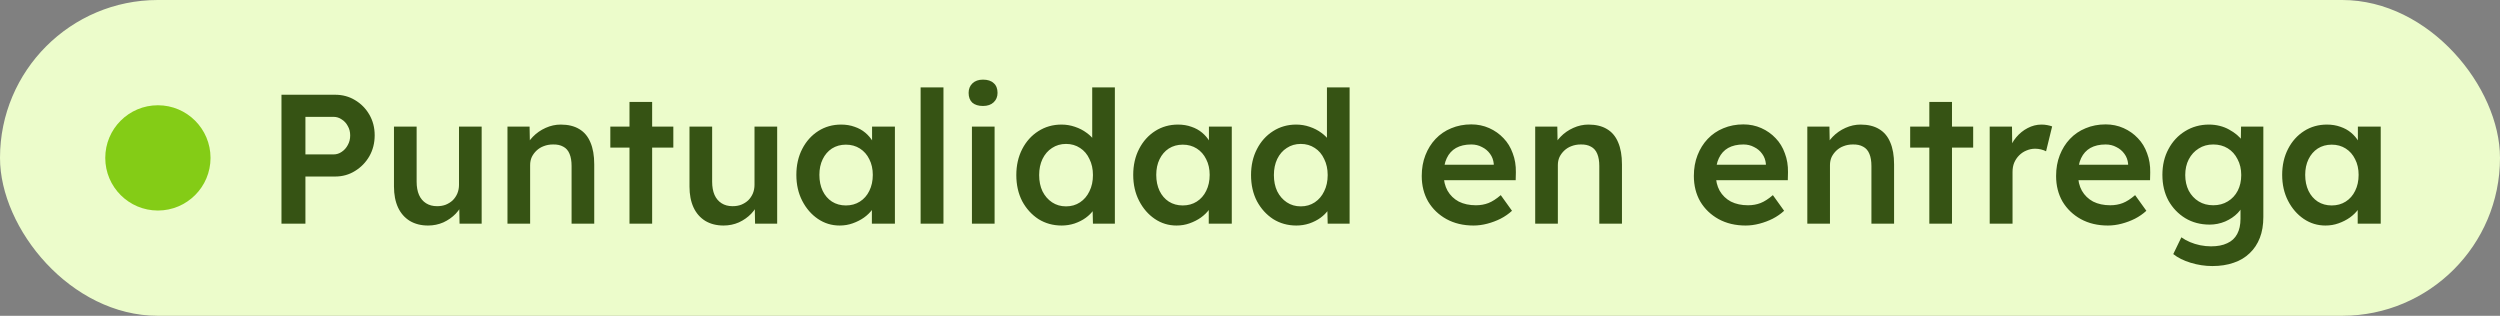
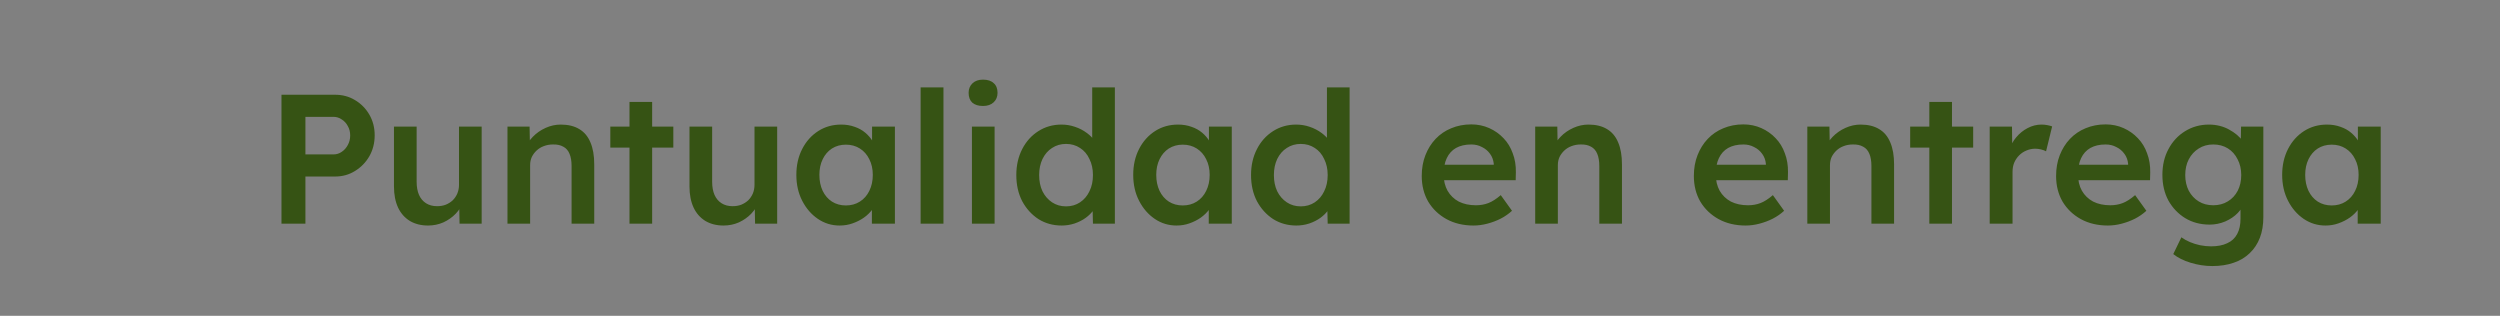
<svg xmlns="http://www.w3.org/2000/svg" width="190" height="24" viewBox="0 0 190 24" fill="none">
  <rect x="0" y="0" width="190" height="24" fill="#808080" stroke="none" />
-   <rect width="190" height="24" rx="12" fill="#ECFCCB" />
-   <circle cx="12" cy="12" r="4" fill="#84CC16" />
  <path d="M21.392 17V7.2H25.466C26.026 7.2 26.53 7.335 26.978 7.606C27.436 7.877 27.8 8.245 28.07 8.712C28.341 9.179 28.476 9.701 28.476 10.28C28.476 10.868 28.341 11.4 28.07 11.876C27.8 12.343 27.436 12.716 26.978 12.996C26.53 13.276 26.026 13.416 25.466 13.416H23.212V17H21.392ZM23.212 11.736H25.34C25.574 11.736 25.784 11.671 25.97 11.54C26.166 11.409 26.32 11.237 26.432 11.022C26.554 10.807 26.614 10.565 26.614 10.294C26.614 10.023 26.554 9.785 26.432 9.58C26.32 9.365 26.166 9.197 25.97 9.076C25.784 8.945 25.574 8.88 25.34 8.88H23.212V11.736ZM32.532 17.14C32 17.14 31.538 17.023 31.146 16.79C30.754 16.547 30.455 16.207 30.25 15.768C30.044 15.32 29.942 14.788 29.942 14.172V9.622H31.664V13.808C31.664 14.2 31.724 14.536 31.846 14.816C31.967 15.087 32.144 15.297 32.378 15.446C32.611 15.595 32.891 15.67 33.218 15.67C33.46 15.67 33.68 15.633 33.876 15.558C34.081 15.474 34.258 15.362 34.408 15.222C34.557 15.073 34.674 14.9 34.758 14.704C34.842 14.499 34.884 14.279 34.884 14.046V9.622H36.606V17H34.926L34.898 15.46L35.206 15.292C35.094 15.647 34.902 15.964 34.632 16.244C34.37 16.515 34.058 16.734 33.694 16.902C33.33 17.061 32.942 17.14 32.532 17.14ZM38.568 17V9.622H40.248L40.276 11.134L39.954 11.302C40.047 10.966 40.229 10.663 40.5 10.392C40.771 10.112 41.093 9.888 41.466 9.72C41.839 9.552 42.222 9.468 42.614 9.468C43.174 9.468 43.641 9.58 44.014 9.804C44.397 10.028 44.681 10.364 44.868 10.812C45.064 11.26 45.162 11.82 45.162 12.492V17H43.44V12.618C43.44 12.245 43.389 11.937 43.286 11.694C43.183 11.442 43.025 11.26 42.81 11.148C42.595 11.027 42.334 10.971 42.026 10.98C41.774 10.98 41.541 11.022 41.326 11.106C41.121 11.181 40.939 11.293 40.78 11.442C40.631 11.582 40.509 11.745 40.416 11.932C40.332 12.119 40.29 12.324 40.29 12.548V17H39.436C39.268 17 39.109 17 38.96 17C38.82 17 38.689 17 38.568 17ZM47.841 17V7.746H49.563V17H47.841ZM46.385 11.218V9.622H51.173V11.218H46.385ZM54.991 17.14C54.459 17.14 53.997 17.023 53.605 16.79C53.213 16.547 52.914 16.207 52.709 15.768C52.503 15.32 52.401 14.788 52.401 14.172V9.622H54.123V13.808C54.123 14.2 54.183 14.536 54.305 14.816C54.426 15.087 54.603 15.297 54.837 15.446C55.07 15.595 55.35 15.67 55.677 15.67C55.919 15.67 56.139 15.633 56.335 15.558C56.54 15.474 56.717 15.362 56.867 15.222C57.016 15.073 57.133 14.9 57.217 14.704C57.301 14.499 57.343 14.279 57.343 14.046V9.622H59.065V17H57.385L57.357 15.46L57.665 15.292C57.553 15.647 57.361 15.964 57.091 16.244C56.829 16.515 56.517 16.734 56.153 16.902C55.789 17.061 55.401 17.14 54.991 17.14ZM63.813 17.14C63.206 17.14 62.656 16.972 62.161 16.636C61.666 16.3 61.27 15.843 60.971 15.264C60.672 14.685 60.523 14.027 60.523 13.29C60.523 12.553 60.672 11.895 60.971 11.316C61.27 10.737 61.676 10.285 62.189 9.958C62.702 9.631 63.281 9.468 63.925 9.468C64.298 9.468 64.639 9.524 64.947 9.636C65.255 9.739 65.526 9.888 65.759 10.084C65.992 10.28 66.184 10.504 66.333 10.756C66.492 11.008 66.599 11.279 66.655 11.568L66.277 11.47V9.622H68.013V17H66.263V15.236L66.669 15.166C66.604 15.418 66.482 15.665 66.305 15.908C66.137 16.141 65.922 16.351 65.661 16.538C65.409 16.715 65.124 16.86 64.807 16.972C64.499 17.084 64.168 17.14 63.813 17.14ZM64.289 15.614C64.69 15.614 65.045 15.516 65.353 15.32C65.661 15.124 65.899 14.853 66.067 14.508C66.244 14.153 66.333 13.747 66.333 13.29C66.333 12.842 66.244 12.445 66.067 12.1C65.899 11.755 65.661 11.484 65.353 11.288C65.045 11.092 64.69 10.994 64.289 10.994C63.888 10.994 63.533 11.092 63.225 11.288C62.926 11.484 62.693 11.755 62.525 12.1C62.357 12.445 62.273 12.842 62.273 13.29C62.273 13.747 62.357 14.153 62.525 14.508C62.693 14.853 62.926 15.124 63.225 15.32C63.533 15.516 63.888 15.614 64.289 15.614ZM69.967 17V6.64H71.703V17H69.967ZM73.867 17V9.622H75.589V17H73.867ZM74.707 8.054C74.362 8.054 74.091 7.97 73.895 7.802C73.708 7.625 73.615 7.377 73.615 7.06C73.615 6.761 73.713 6.519 73.909 6.332C74.105 6.145 74.371 6.052 74.707 6.052C75.061 6.052 75.332 6.141 75.519 6.318C75.715 6.486 75.813 6.733 75.813 7.06C75.813 7.349 75.715 7.587 75.519 7.774C75.323 7.961 75.052 8.054 74.707 8.054ZM80.684 17.14C80.031 17.14 79.443 16.977 78.92 16.65C78.407 16.314 77.996 15.861 77.688 15.292C77.39 14.713 77.24 14.051 77.24 13.304C77.24 12.567 77.39 11.909 77.688 11.33C77.987 10.751 78.393 10.299 78.906 9.972C79.429 9.636 80.017 9.468 80.67 9.468C81.025 9.468 81.366 9.524 81.692 9.636C82.028 9.748 82.327 9.902 82.588 10.098C82.85 10.285 83.055 10.495 83.204 10.728C83.363 10.961 83.452 11.204 83.47 11.456L83.008 11.512V6.64H84.73V17H83.064L83.022 15.264L83.358 15.292C83.349 15.525 83.265 15.749 83.106 15.964C82.957 16.179 82.761 16.375 82.518 16.552C82.276 16.729 81.991 16.874 81.664 16.986C81.347 17.089 81.02 17.14 80.684 17.14ZM81.02 15.684C81.422 15.684 81.776 15.581 82.084 15.376C82.392 15.171 82.63 14.891 82.798 14.536C82.976 14.181 83.064 13.771 83.064 13.304C83.064 12.847 82.976 12.441 82.798 12.086C82.63 11.722 82.392 11.442 82.084 11.246C81.776 11.041 81.422 10.938 81.02 10.938C80.619 10.938 80.264 11.041 79.956 11.246C79.648 11.442 79.406 11.722 79.228 12.086C79.06 12.441 78.976 12.847 78.976 13.304C78.976 13.771 79.06 14.181 79.228 14.536C79.406 14.891 79.648 15.171 79.956 15.376C80.264 15.581 80.619 15.684 81.02 15.684ZM89.415 17.14C88.808 17.14 88.258 16.972 87.763 16.636C87.268 16.3 86.872 15.843 86.573 15.264C86.274 14.685 86.125 14.027 86.125 13.29C86.125 12.553 86.274 11.895 86.573 11.316C86.872 10.737 87.278 10.285 87.791 9.958C88.304 9.631 88.883 9.468 89.527 9.468C89.9 9.468 90.241 9.524 90.549 9.636C90.857 9.739 91.128 9.888 91.361 10.084C91.594 10.28 91.786 10.504 91.935 10.756C92.094 11.008 92.201 11.279 92.257 11.568L91.879 11.47V9.622H93.615V17H91.865V15.236L92.271 15.166C92.206 15.418 92.084 15.665 91.907 15.908C91.739 16.141 91.524 16.351 91.263 16.538C91.011 16.715 90.726 16.86 90.409 16.972C90.101 17.084 89.77 17.14 89.415 17.14ZM89.891 15.614C90.292 15.614 90.647 15.516 90.955 15.32C91.263 15.124 91.501 14.853 91.669 14.508C91.846 14.153 91.935 13.747 91.935 13.29C91.935 12.842 91.846 12.445 91.669 12.1C91.501 11.755 91.263 11.484 90.955 11.288C90.647 11.092 90.292 10.994 89.891 10.994C89.49 10.994 89.135 11.092 88.827 11.288C88.528 11.484 88.295 11.755 88.127 12.1C87.959 12.445 87.875 12.842 87.875 13.29C87.875 13.747 87.959 14.153 88.127 14.508C88.295 14.853 88.528 15.124 88.827 15.32C89.135 15.516 89.49 15.614 89.891 15.614ZM98.523 17.14C97.87 17.14 97.282 16.977 96.76 16.65C96.246 16.314 95.835 15.861 95.528 15.292C95.229 14.713 95.079 14.051 95.079 13.304C95.079 12.567 95.229 11.909 95.528 11.33C95.826 10.751 96.232 10.299 96.746 9.972C97.268 9.636 97.856 9.468 98.51 9.468C98.864 9.468 99.205 9.524 99.531 9.636C99.868 9.748 100.166 9.902 100.428 10.098C100.689 10.285 100.894 10.495 101.044 10.728C101.202 10.961 101.291 11.204 101.31 11.456L100.848 11.512V6.64H102.57V17H100.904L100.862 15.264L101.198 15.292C101.188 15.525 101.104 15.749 100.946 15.964C100.796 16.179 100.6 16.375 100.358 16.552C100.115 16.729 99.83 16.874 99.504 16.986C99.186 17.089 98.859 17.14 98.523 17.14ZM98.859 15.684C99.261 15.684 99.615 15.581 99.924 15.376C100.232 15.171 100.47 14.891 100.638 14.536C100.815 14.181 100.904 13.771 100.904 13.304C100.904 12.847 100.815 12.441 100.638 12.086C100.47 11.722 100.232 11.442 99.924 11.246C99.615 11.041 99.261 10.938 98.859 10.938C98.458 10.938 98.103 11.041 97.796 11.246C97.487 11.442 97.245 11.722 97.067 12.086C96.9 12.441 96.816 12.847 96.816 13.304C96.816 13.771 96.9 14.181 97.067 14.536C97.245 14.891 97.487 15.171 97.796 15.376C98.103 15.581 98.458 15.684 98.859 15.684ZM111.986 17.14C111.211 17.14 110.525 16.977 109.928 16.65C109.34 16.323 108.878 15.88 108.542 15.32C108.215 14.751 108.052 14.102 108.052 13.374C108.052 12.795 108.145 12.268 108.332 11.792C108.518 11.316 108.775 10.905 109.102 10.56C109.438 10.205 109.834 9.935 110.292 9.748C110.758 9.552 111.267 9.454 111.818 9.454C112.303 9.454 112.756 9.547 113.176 9.734C113.596 9.921 113.96 10.177 114.268 10.504C114.576 10.821 114.809 11.204 114.968 11.652C115.136 12.091 115.215 12.571 115.206 13.094L115.192 13.696H109.214L108.892 12.52H113.75L113.526 12.758V12.45C113.498 12.161 113.404 11.909 113.246 11.694C113.087 11.47 112.882 11.297 112.63 11.176C112.387 11.045 112.116 10.98 111.818 10.98C111.36 10.98 110.973 11.069 110.656 11.246C110.348 11.423 110.114 11.68 109.956 12.016C109.797 12.343 109.718 12.753 109.718 13.248C109.718 13.724 109.816 14.139 110.012 14.494C110.217 14.849 110.502 15.124 110.866 15.32C111.239 15.507 111.673 15.6 112.168 15.6C112.513 15.6 112.83 15.544 113.12 15.432C113.409 15.32 113.722 15.119 114.058 14.83L114.912 16.02C114.66 16.253 114.37 16.454 114.044 16.622C113.726 16.781 113.39 16.907 113.036 17C112.681 17.093 112.331 17.14 111.986 17.14ZM116.675 17V9.622H118.355L118.383 11.134L118.061 11.302C118.154 10.966 118.336 10.663 118.607 10.392C118.877 10.112 119.199 9.888 119.573 9.72C119.946 9.552 120.329 9.468 120.721 9.468C121.281 9.468 121.747 9.58 122.121 9.804C122.503 10.028 122.788 10.364 122.975 10.812C123.171 11.26 123.269 11.82 123.269 12.492V17H121.547V12.618C121.547 12.245 121.495 11.937 121.393 11.694C121.29 11.442 121.131 11.26 120.917 11.148C120.702 11.027 120.441 10.971 120.133 10.98C119.881 10.98 119.647 11.022 119.433 11.106C119.227 11.181 119.045 11.293 118.887 11.442C118.737 11.582 118.616 11.745 118.523 11.932C118.439 12.119 118.397 12.324 118.397 12.548V17H117.543C117.375 17 117.216 17 117.067 17C116.927 17 116.796 17 116.675 17ZM132.667 17.14C131.892 17.14 131.206 16.977 130.609 16.65C130.021 16.323 129.559 15.88 129.223 15.32C128.896 14.751 128.733 14.102 128.733 13.374C128.733 12.795 128.826 12.268 129.013 11.792C129.2 11.316 129.456 10.905 129.783 10.56C130.119 10.205 130.516 9.935 130.973 9.748C131.44 9.552 131.948 9.454 132.499 9.454C132.984 9.454 133.437 9.547 133.857 9.734C134.277 9.921 134.641 10.177 134.949 10.504C135.257 10.821 135.49 11.204 135.649 11.652C135.817 12.091 135.896 12.571 135.887 13.094L135.873 13.696H129.895L129.573 12.52H134.431L134.207 12.758V12.45C134.179 12.161 134.086 11.909 133.927 11.694C133.768 11.47 133.563 11.297 133.311 11.176C133.068 11.045 132.798 10.98 132.499 10.98C132.042 10.98 131.654 11.069 131.337 11.246C131.029 11.423 130.796 11.68 130.637 12.016C130.478 12.343 130.399 12.753 130.399 13.248C130.399 13.724 130.497 14.139 130.693 14.494C130.898 14.849 131.183 15.124 131.547 15.32C131.92 15.507 132.354 15.6 132.849 15.6C133.194 15.6 133.512 15.544 133.801 15.432C134.09 15.32 134.403 15.119 134.739 14.83L135.593 16.02C135.341 16.253 135.052 16.454 134.725 16.622C134.408 16.781 134.072 16.907 133.717 17C133.362 17.093 133.012 17.14 132.667 17.14ZM137.356 17V9.622H139.036L139.064 11.134L138.742 11.302C138.836 10.966 139.018 10.663 139.288 10.392C139.559 10.112 139.881 9.888 140.254 9.72C140.628 9.552 141.01 9.468 141.402 9.468C141.962 9.468 142.429 9.58 142.802 9.804C143.185 10.028 143.47 10.364 143.656 10.812C143.852 11.26 143.95 11.82 143.95 12.492V17H142.228V12.618C142.228 12.245 142.177 11.937 142.074 11.694C141.972 11.442 141.813 11.26 141.598 11.148C141.384 11.027 141.122 10.971 140.814 10.98C140.562 10.98 140.329 11.022 140.114 11.106C139.909 11.181 139.727 11.293 139.568 11.442C139.419 11.582 139.298 11.745 139.204 11.932C139.12 12.119 139.078 12.324 139.078 12.548V17H138.224C138.056 17 137.898 17 137.748 17C137.608 17 137.478 17 137.356 17ZM146.629 17V7.746H148.351V17H146.629ZM145.173 11.218V9.622H149.961V11.218H145.173ZM151.217 17V9.622H152.911L152.939 11.974L152.701 11.442C152.804 11.069 152.981 10.733 153.233 10.434C153.485 10.135 153.774 9.902 154.101 9.734C154.437 9.557 154.787 9.468 155.151 9.468C155.31 9.468 155.459 9.482 155.599 9.51C155.748 9.538 155.87 9.571 155.963 9.608L155.501 11.498C155.398 11.442 155.272 11.395 155.123 11.358C154.974 11.321 154.824 11.302 154.675 11.302C154.442 11.302 154.218 11.349 154.003 11.442C153.798 11.526 153.616 11.647 153.457 11.806C153.298 11.965 153.172 12.151 153.079 12.366C152.995 12.571 152.953 12.805 152.953 13.066V17H151.217ZM160.197 17.14C159.422 17.14 158.736 16.977 158.139 16.65C157.551 16.323 157.089 15.88 156.753 15.32C156.426 14.751 156.263 14.102 156.263 13.374C156.263 12.795 156.356 12.268 156.543 11.792C156.73 11.316 156.986 10.905 157.313 10.56C157.649 10.205 158.046 9.935 158.503 9.748C158.97 9.552 159.478 9.454 160.029 9.454C160.514 9.454 160.967 9.547 161.387 9.734C161.807 9.921 162.171 10.177 162.479 10.504C162.787 10.821 163.02 11.204 163.179 11.652C163.347 12.091 163.426 12.571 163.417 13.094L163.403 13.696H157.425L157.103 12.52H161.961L161.737 12.758V12.45C161.709 12.161 161.616 11.909 161.457 11.694C161.298 11.47 161.093 11.297 160.841 11.176C160.598 11.045 160.328 10.98 160.029 10.98C159.572 10.98 159.184 11.069 158.867 11.246C158.559 11.423 158.326 11.68 158.167 12.016C158.008 12.343 157.929 12.753 157.929 13.248C157.929 13.724 158.027 14.139 158.223 14.494C158.428 14.849 158.713 15.124 159.077 15.32C159.45 15.507 159.884 15.6 160.379 15.6C160.724 15.6 161.042 15.544 161.331 15.432C161.62 15.32 161.933 15.119 162.269 14.83L163.123 16.02C162.871 16.253 162.582 16.454 162.255 16.622C161.938 16.781 161.602 16.907 161.247 17C160.892 17.093 160.542 17.14 160.197 17.14ZM168.136 20.22C167.585 20.22 167.034 20.136 166.484 19.968C165.942 19.8 165.504 19.581 165.168 19.31L165.784 18.036C165.98 18.176 166.199 18.297 166.442 18.4C166.684 18.503 166.941 18.582 167.212 18.638C167.492 18.694 167.767 18.722 168.038 18.722C168.532 18.722 168.943 18.643 169.27 18.484C169.606 18.335 169.858 18.101 170.026 17.784C170.194 17.476 170.278 17.089 170.278 16.622V15.264L170.53 15.362C170.474 15.651 170.32 15.927 170.068 16.188C169.816 16.449 169.498 16.664 169.116 16.832C168.733 16.991 168.341 17.07 167.94 17.07C167.24 17.07 166.619 16.907 166.078 16.58C165.546 16.253 165.121 15.81 164.804 15.25C164.496 14.681 164.342 14.027 164.342 13.29C164.342 12.553 164.496 11.899 164.804 11.33C165.112 10.751 165.532 10.299 166.064 9.972C166.605 9.636 167.212 9.468 167.884 9.468C168.164 9.468 168.434 9.501 168.696 9.566C168.957 9.631 169.195 9.725 169.41 9.846C169.634 9.967 169.834 10.103 170.012 10.252C170.189 10.401 170.334 10.56 170.446 10.728C170.558 10.896 170.628 11.059 170.656 11.218L170.292 11.33L170.32 9.622H172.014V16.496C172.014 17.093 171.925 17.621 171.748 18.078C171.57 18.535 171.314 18.923 170.978 19.24C170.642 19.567 170.236 19.809 169.76 19.968C169.284 20.136 168.742 20.22 168.136 20.22ZM168.206 15.6C168.626 15.6 168.994 15.502 169.312 15.306C169.638 15.11 169.89 14.839 170.068 14.494C170.245 14.149 170.334 13.752 170.334 13.304C170.334 12.847 170.24 12.445 170.054 12.1C169.876 11.745 169.629 11.47 169.312 11.274C168.994 11.078 168.626 10.98 168.206 10.98C167.786 10.98 167.417 11.083 167.1 11.288C166.782 11.484 166.53 11.759 166.344 12.114C166.166 12.459 166.078 12.856 166.078 13.304C166.078 13.743 166.166 14.139 166.344 14.494C166.53 14.839 166.782 15.11 167.1 15.306C167.417 15.502 167.786 15.6 168.206 15.6ZM176.735 17.14C176.129 17.14 175.578 16.972 175.083 16.636C174.589 16.3 174.192 15.843 173.893 15.264C173.595 14.685 173.445 14.027 173.445 13.29C173.445 12.553 173.595 11.895 173.893 11.316C174.192 10.737 174.598 10.285 175.111 9.958C175.625 9.631 176.203 9.468 176.847 9.468C177.221 9.468 177.561 9.524 177.869 9.636C178.177 9.739 178.448 9.888 178.681 10.084C178.915 10.28 179.106 10.504 179.255 10.756C179.414 11.008 179.521 11.279 179.577 11.568L179.199 11.47V9.622H180.935V17H179.185V15.236L179.591 15.166C179.526 15.418 179.405 15.665 179.227 15.908C179.059 16.141 178.845 16.351 178.583 16.538C178.331 16.715 178.047 16.86 177.729 16.972C177.421 17.084 177.09 17.14 176.735 17.14ZM177.211 15.614C177.613 15.614 177.967 15.516 178.275 15.32C178.583 15.124 178.821 14.853 178.989 14.508C179.167 14.153 179.255 13.747 179.255 13.29C179.255 12.842 179.167 12.445 178.989 12.1C178.821 11.755 178.583 11.484 178.275 11.288C177.967 11.092 177.613 10.994 177.211 10.994C176.81 10.994 176.455 11.092 176.147 11.288C175.849 11.484 175.615 11.755 175.447 12.1C175.279 12.445 175.195 12.842 175.195 13.29C175.195 13.747 175.279 14.153 175.447 14.508C175.615 14.853 175.849 15.124 176.147 15.32C176.455 15.516 176.81 15.614 177.211 15.614Z" fill="#365314" />
</svg>